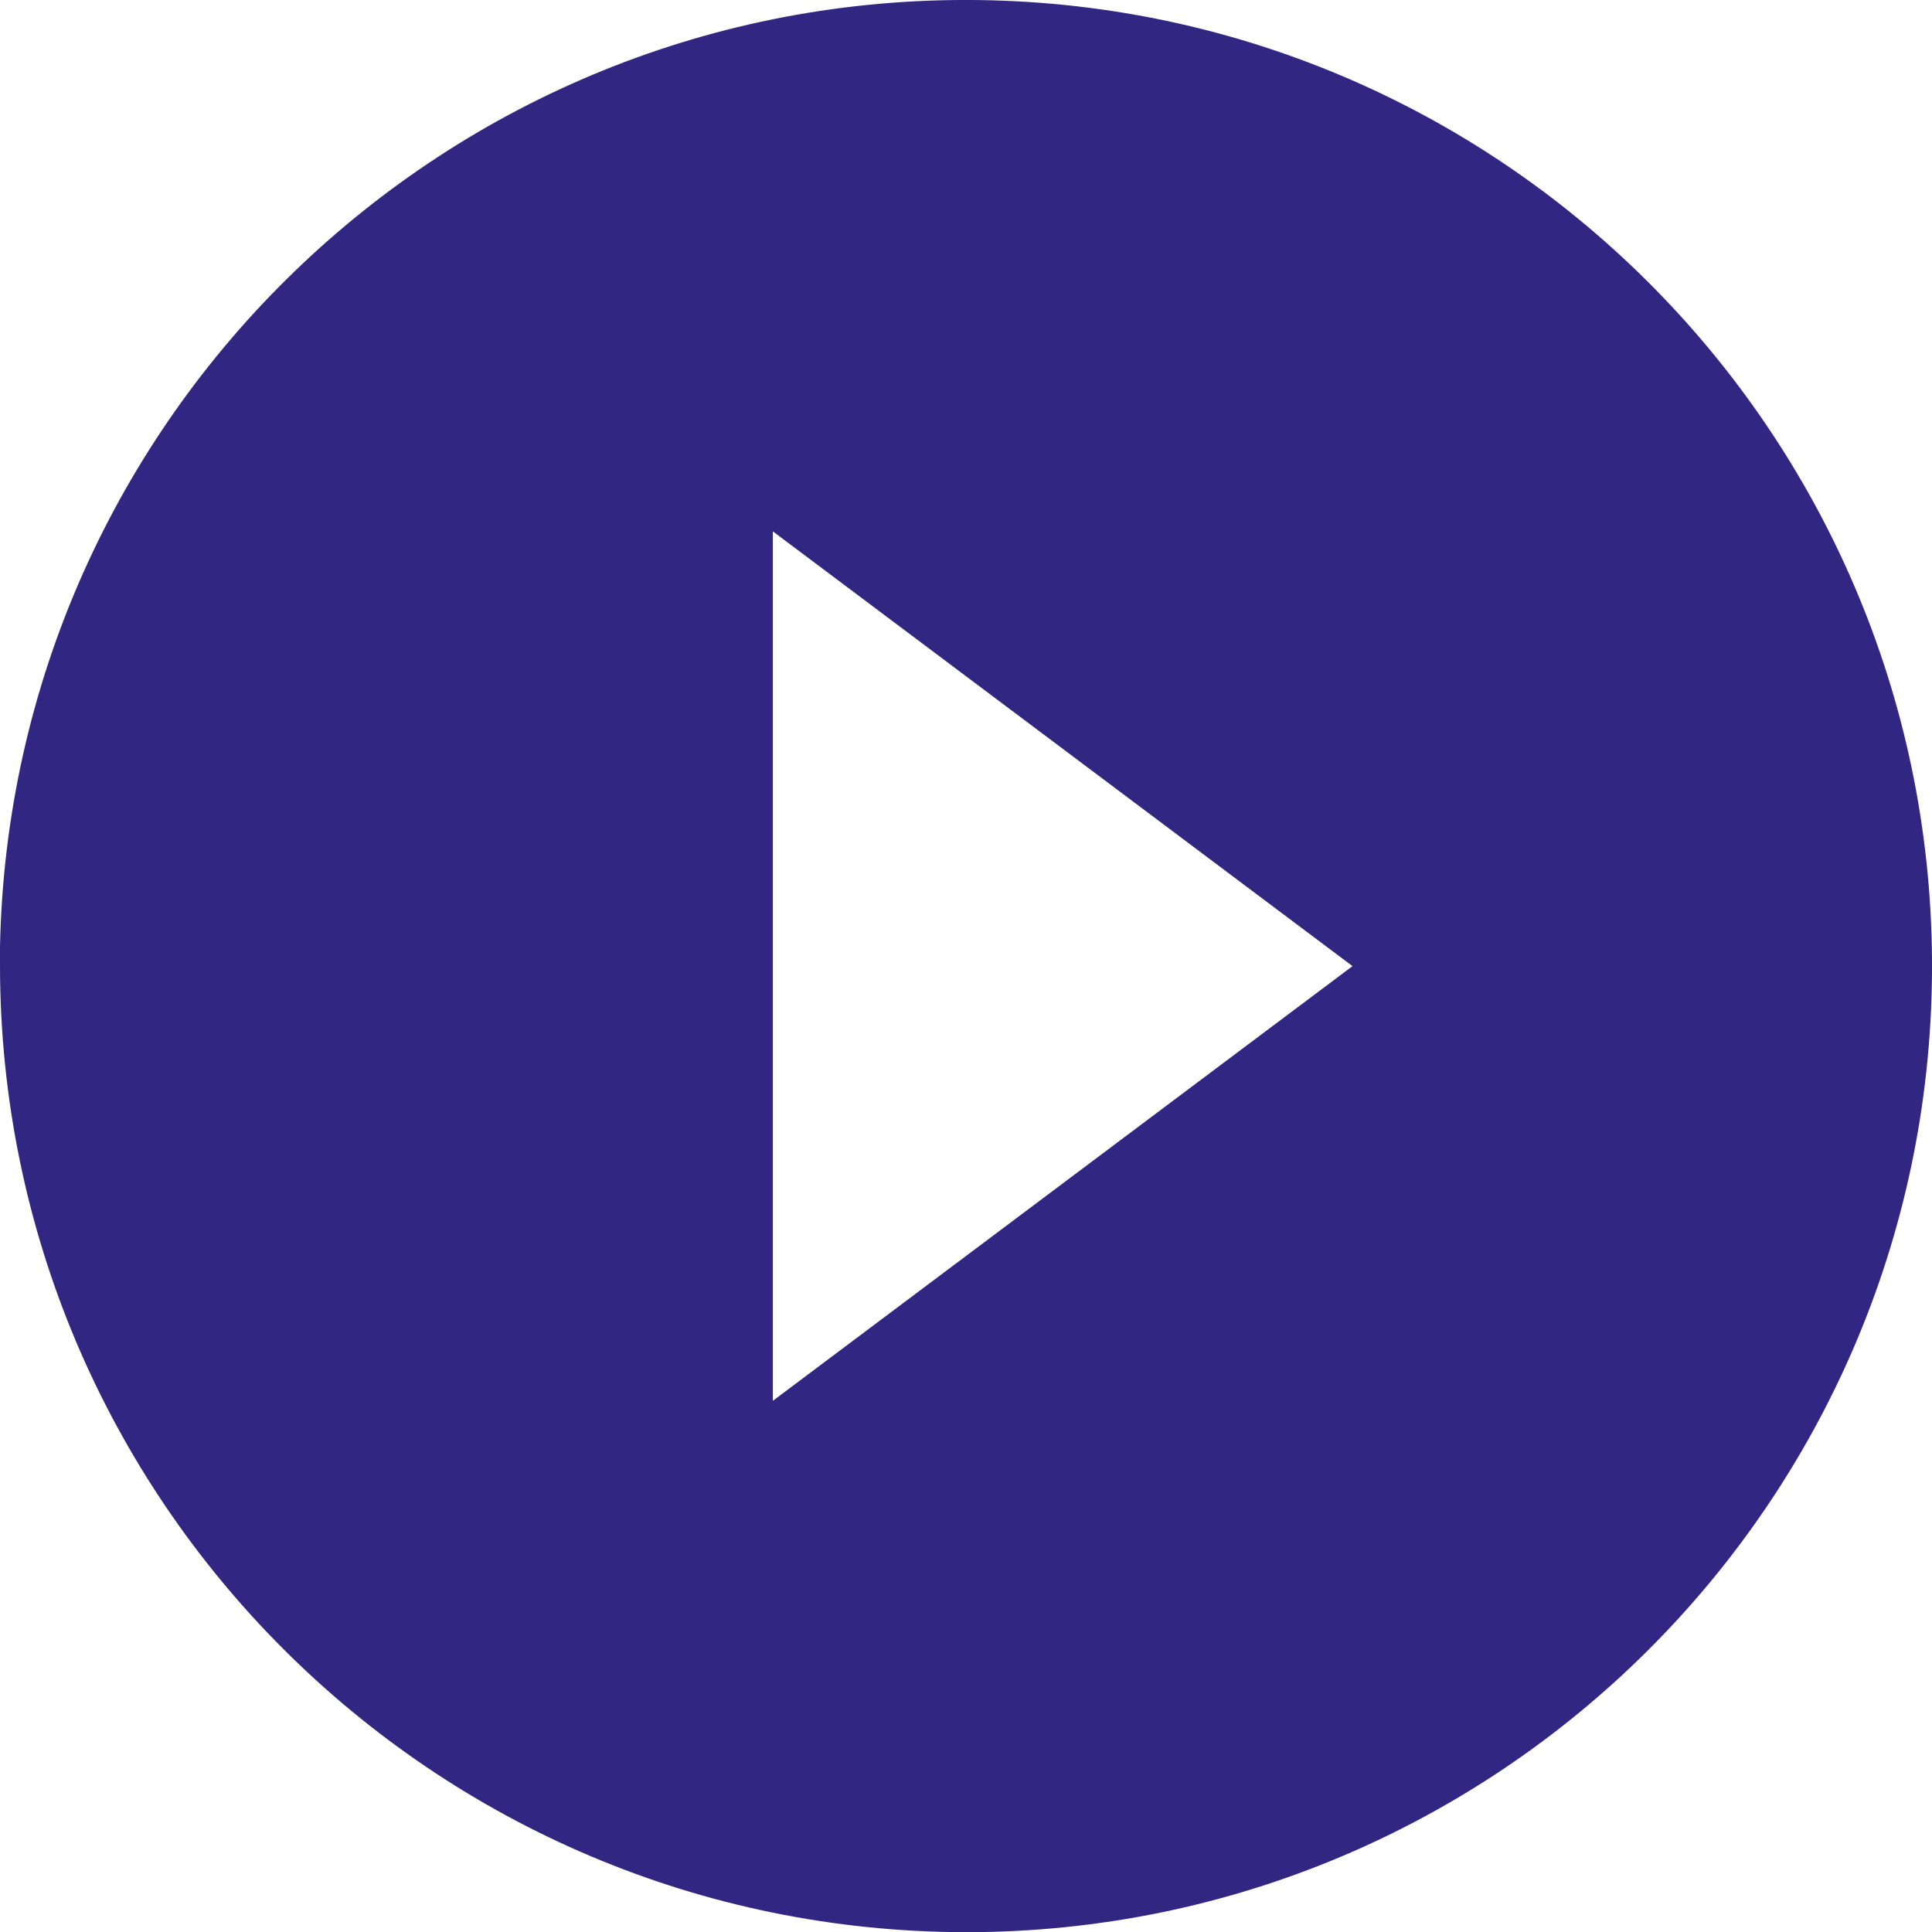
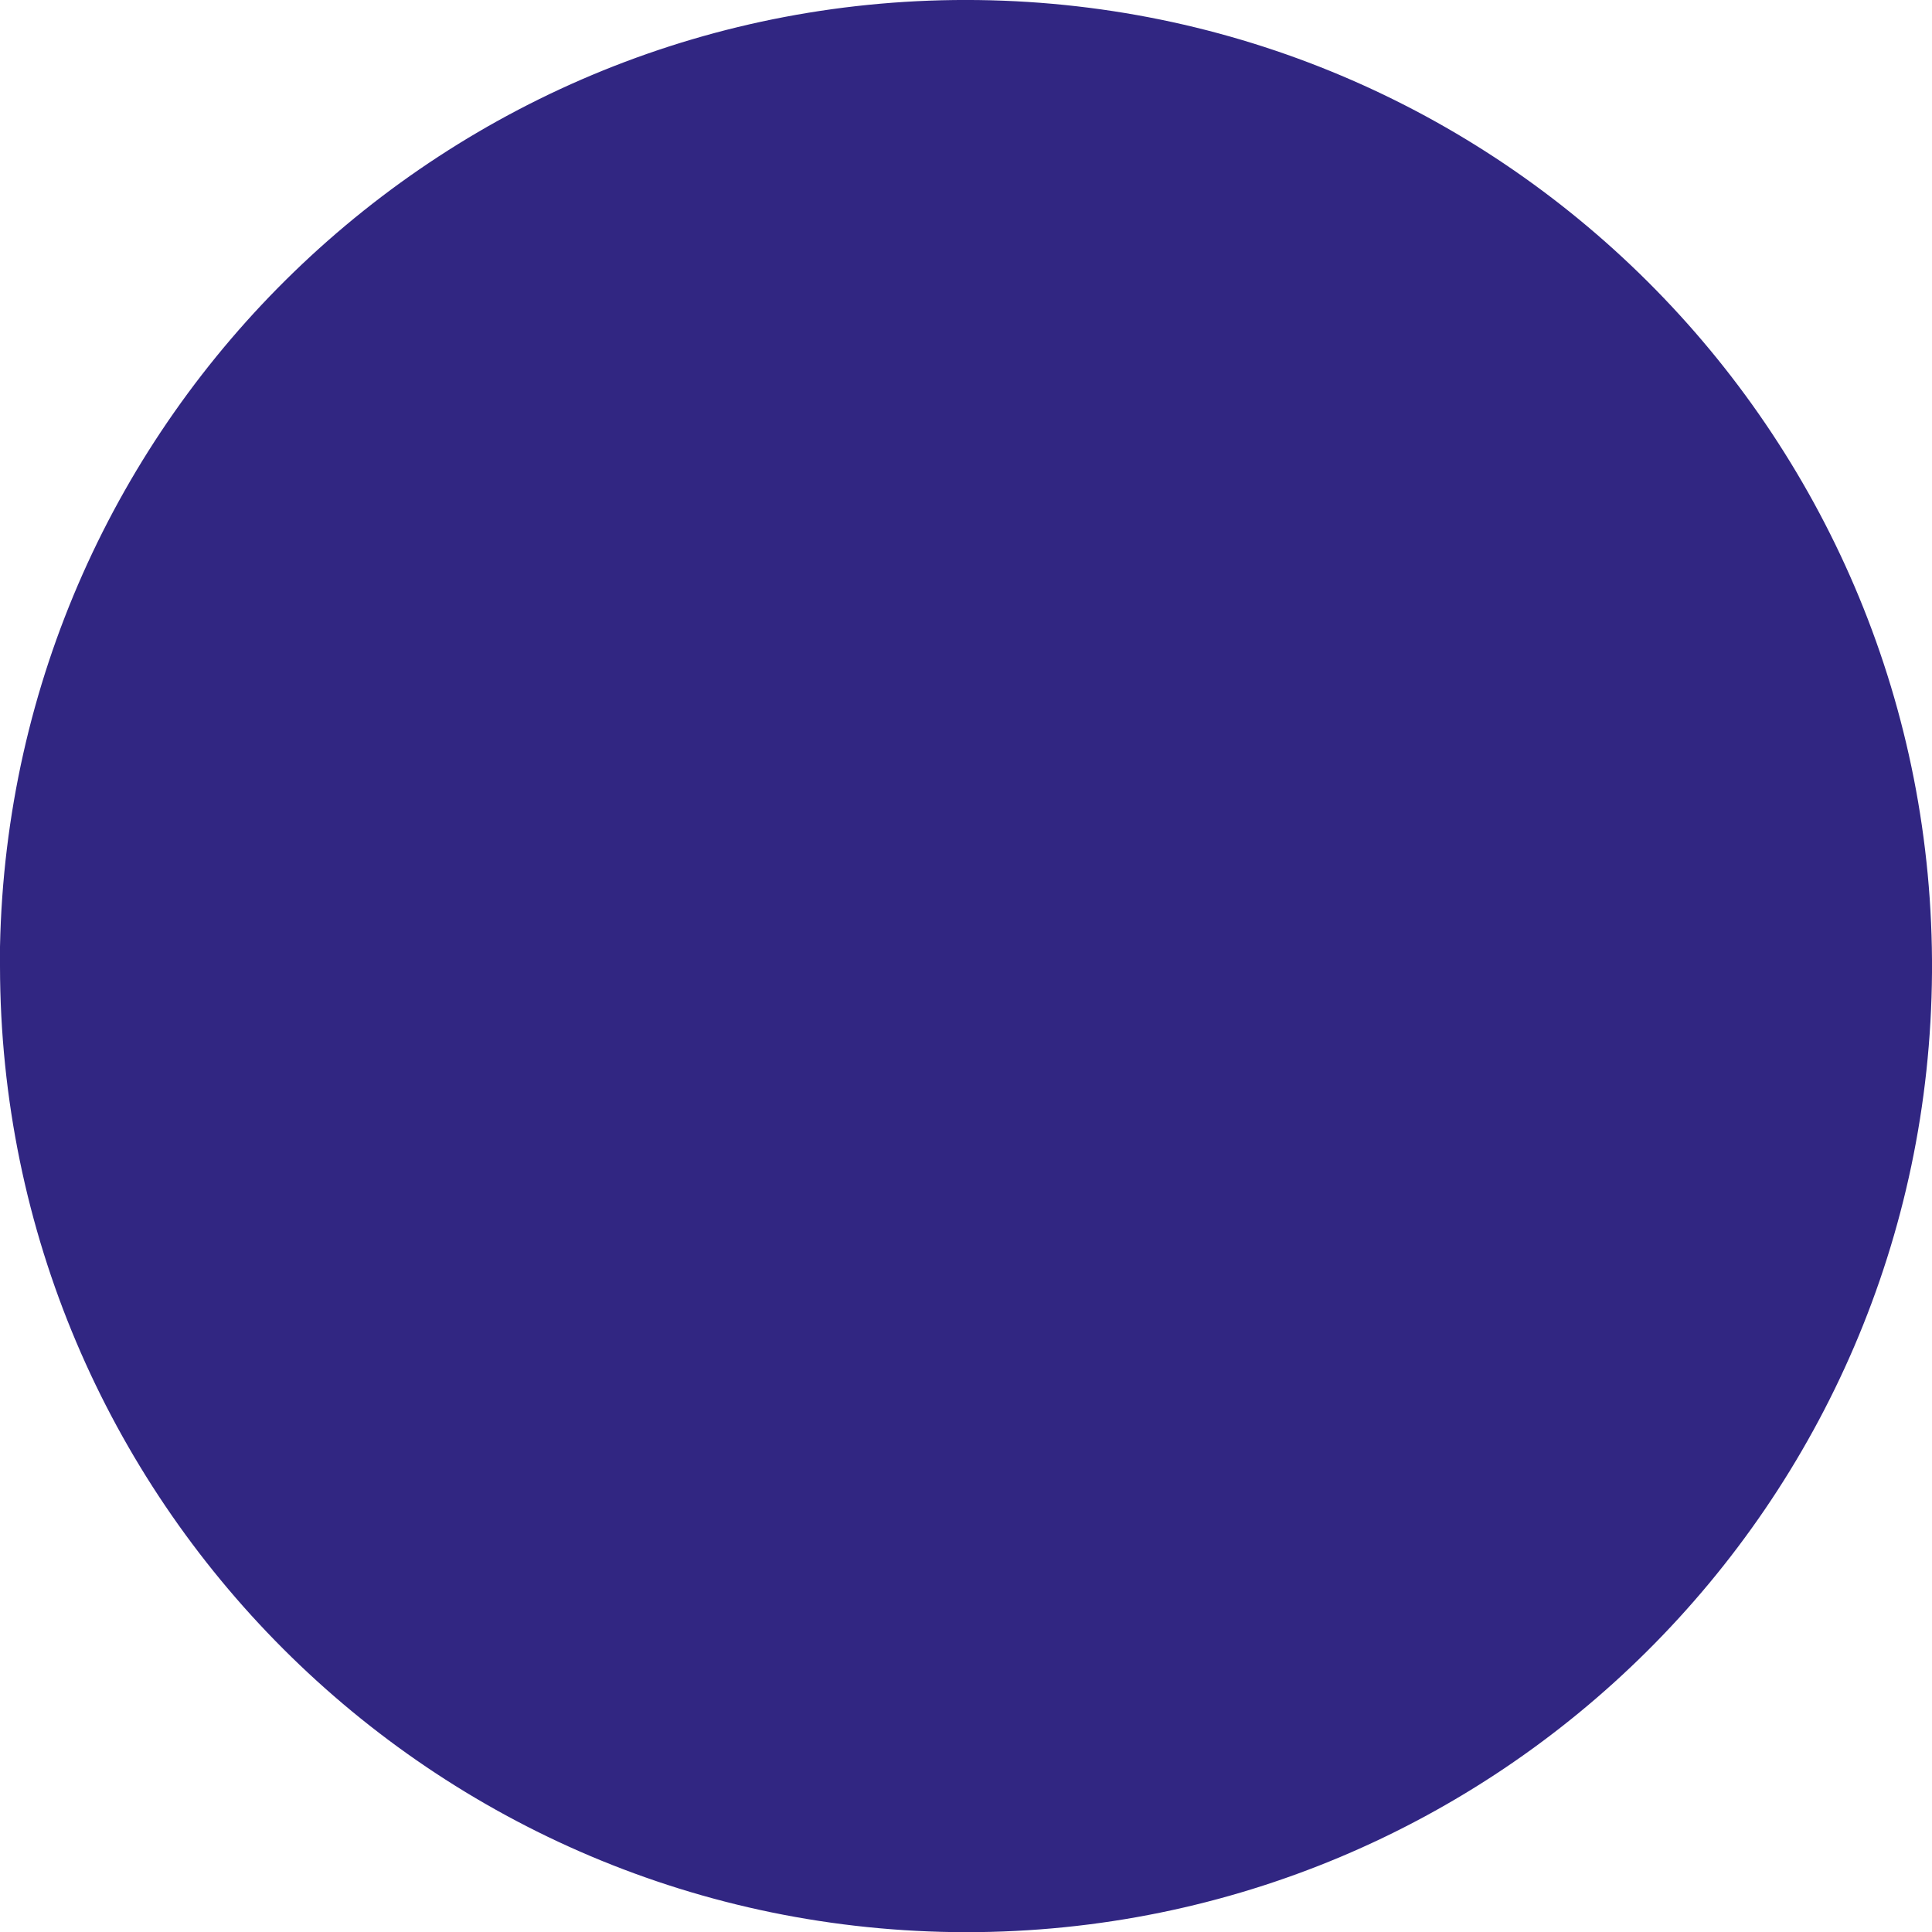
<svg xmlns="http://www.w3.org/2000/svg" width="32" height="32" viewBox="0 0 32 32" fill="none">
-   <path d="M16.002 32.003C7.168 31.994 0.01 24.835 0 16.002V15.682C0.176 6.888 7.416 -0.115 16.211 0.001C25.005 0.118 32.057 7.311 32 16.106C31.942 24.901 24.797 32.002 16.002 32.003ZM12.801 8.801V23.202L22.402 16.002L12.801 8.801Z" fill="#312682" />
+   <path d="M16.002 32.003C7.168 31.994 0.01 24.835 0 16.002V15.682C0.176 6.888 7.416 -0.115 16.211 0.001C25.005 0.118 32.057 7.311 32 16.106C31.942 24.901 24.797 32.002 16.002 32.003ZM12.801 8.801V23.202L12.801 8.801Z" fill="#312682" />
</svg>